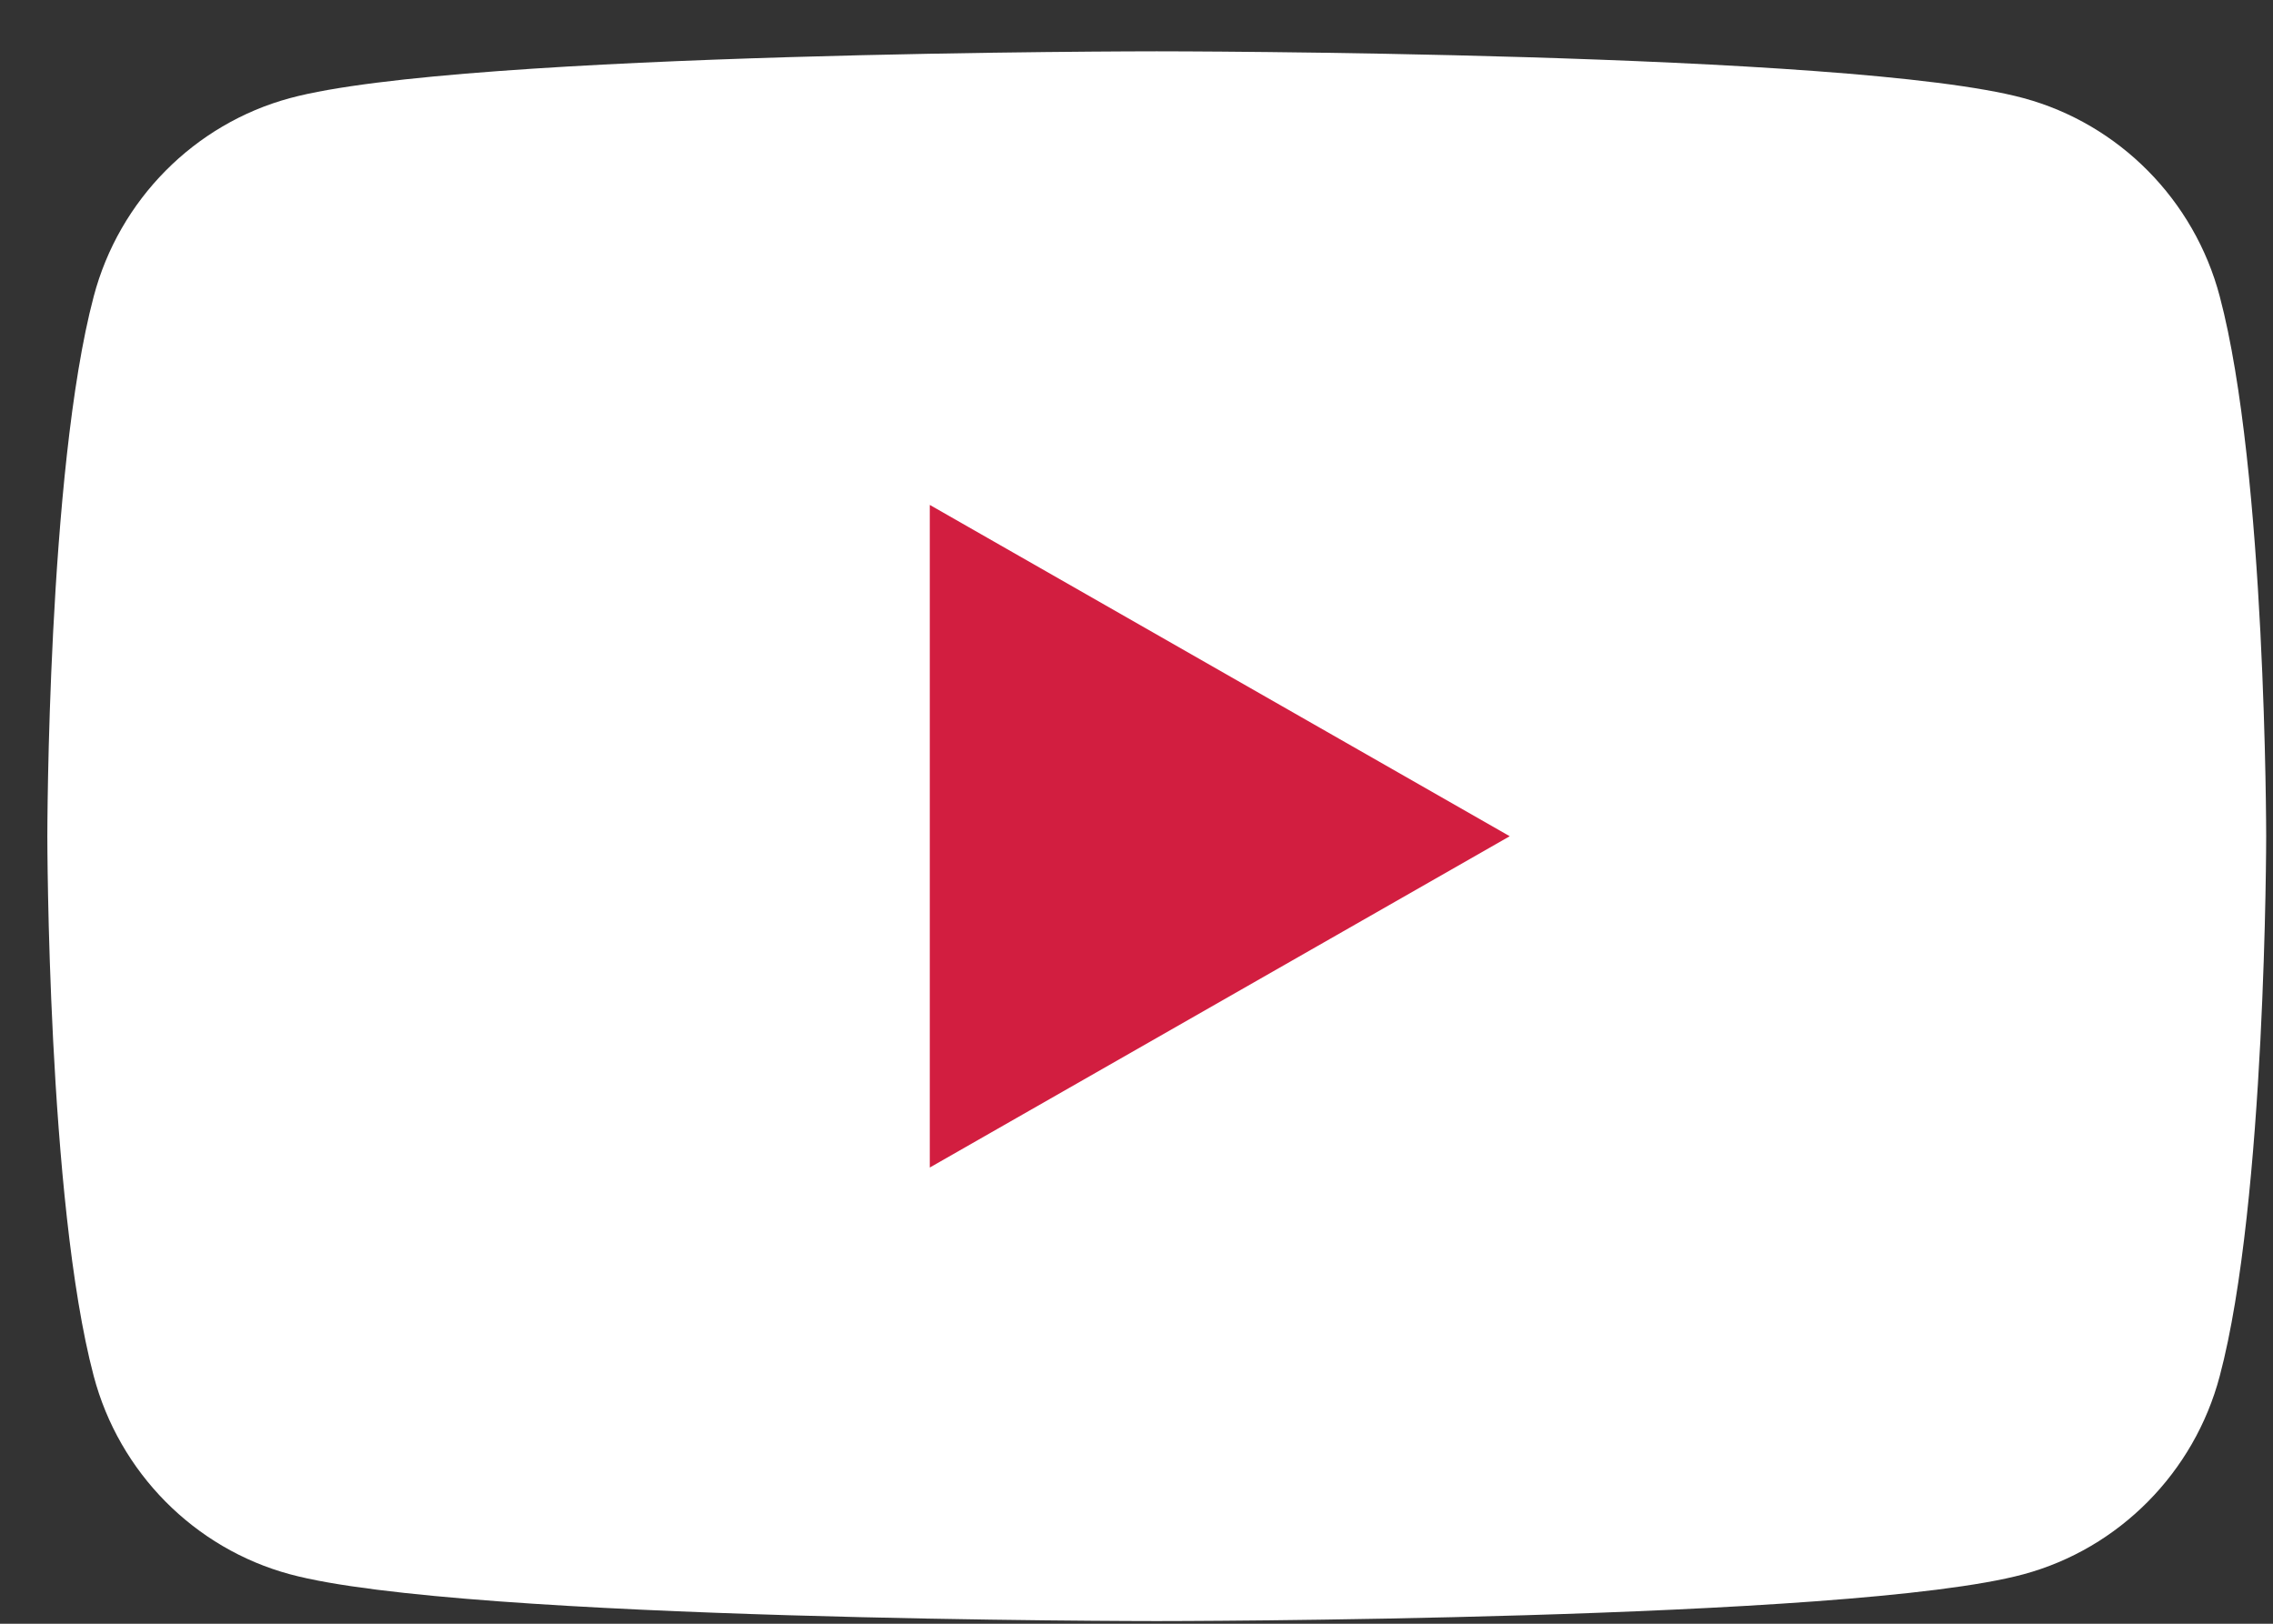
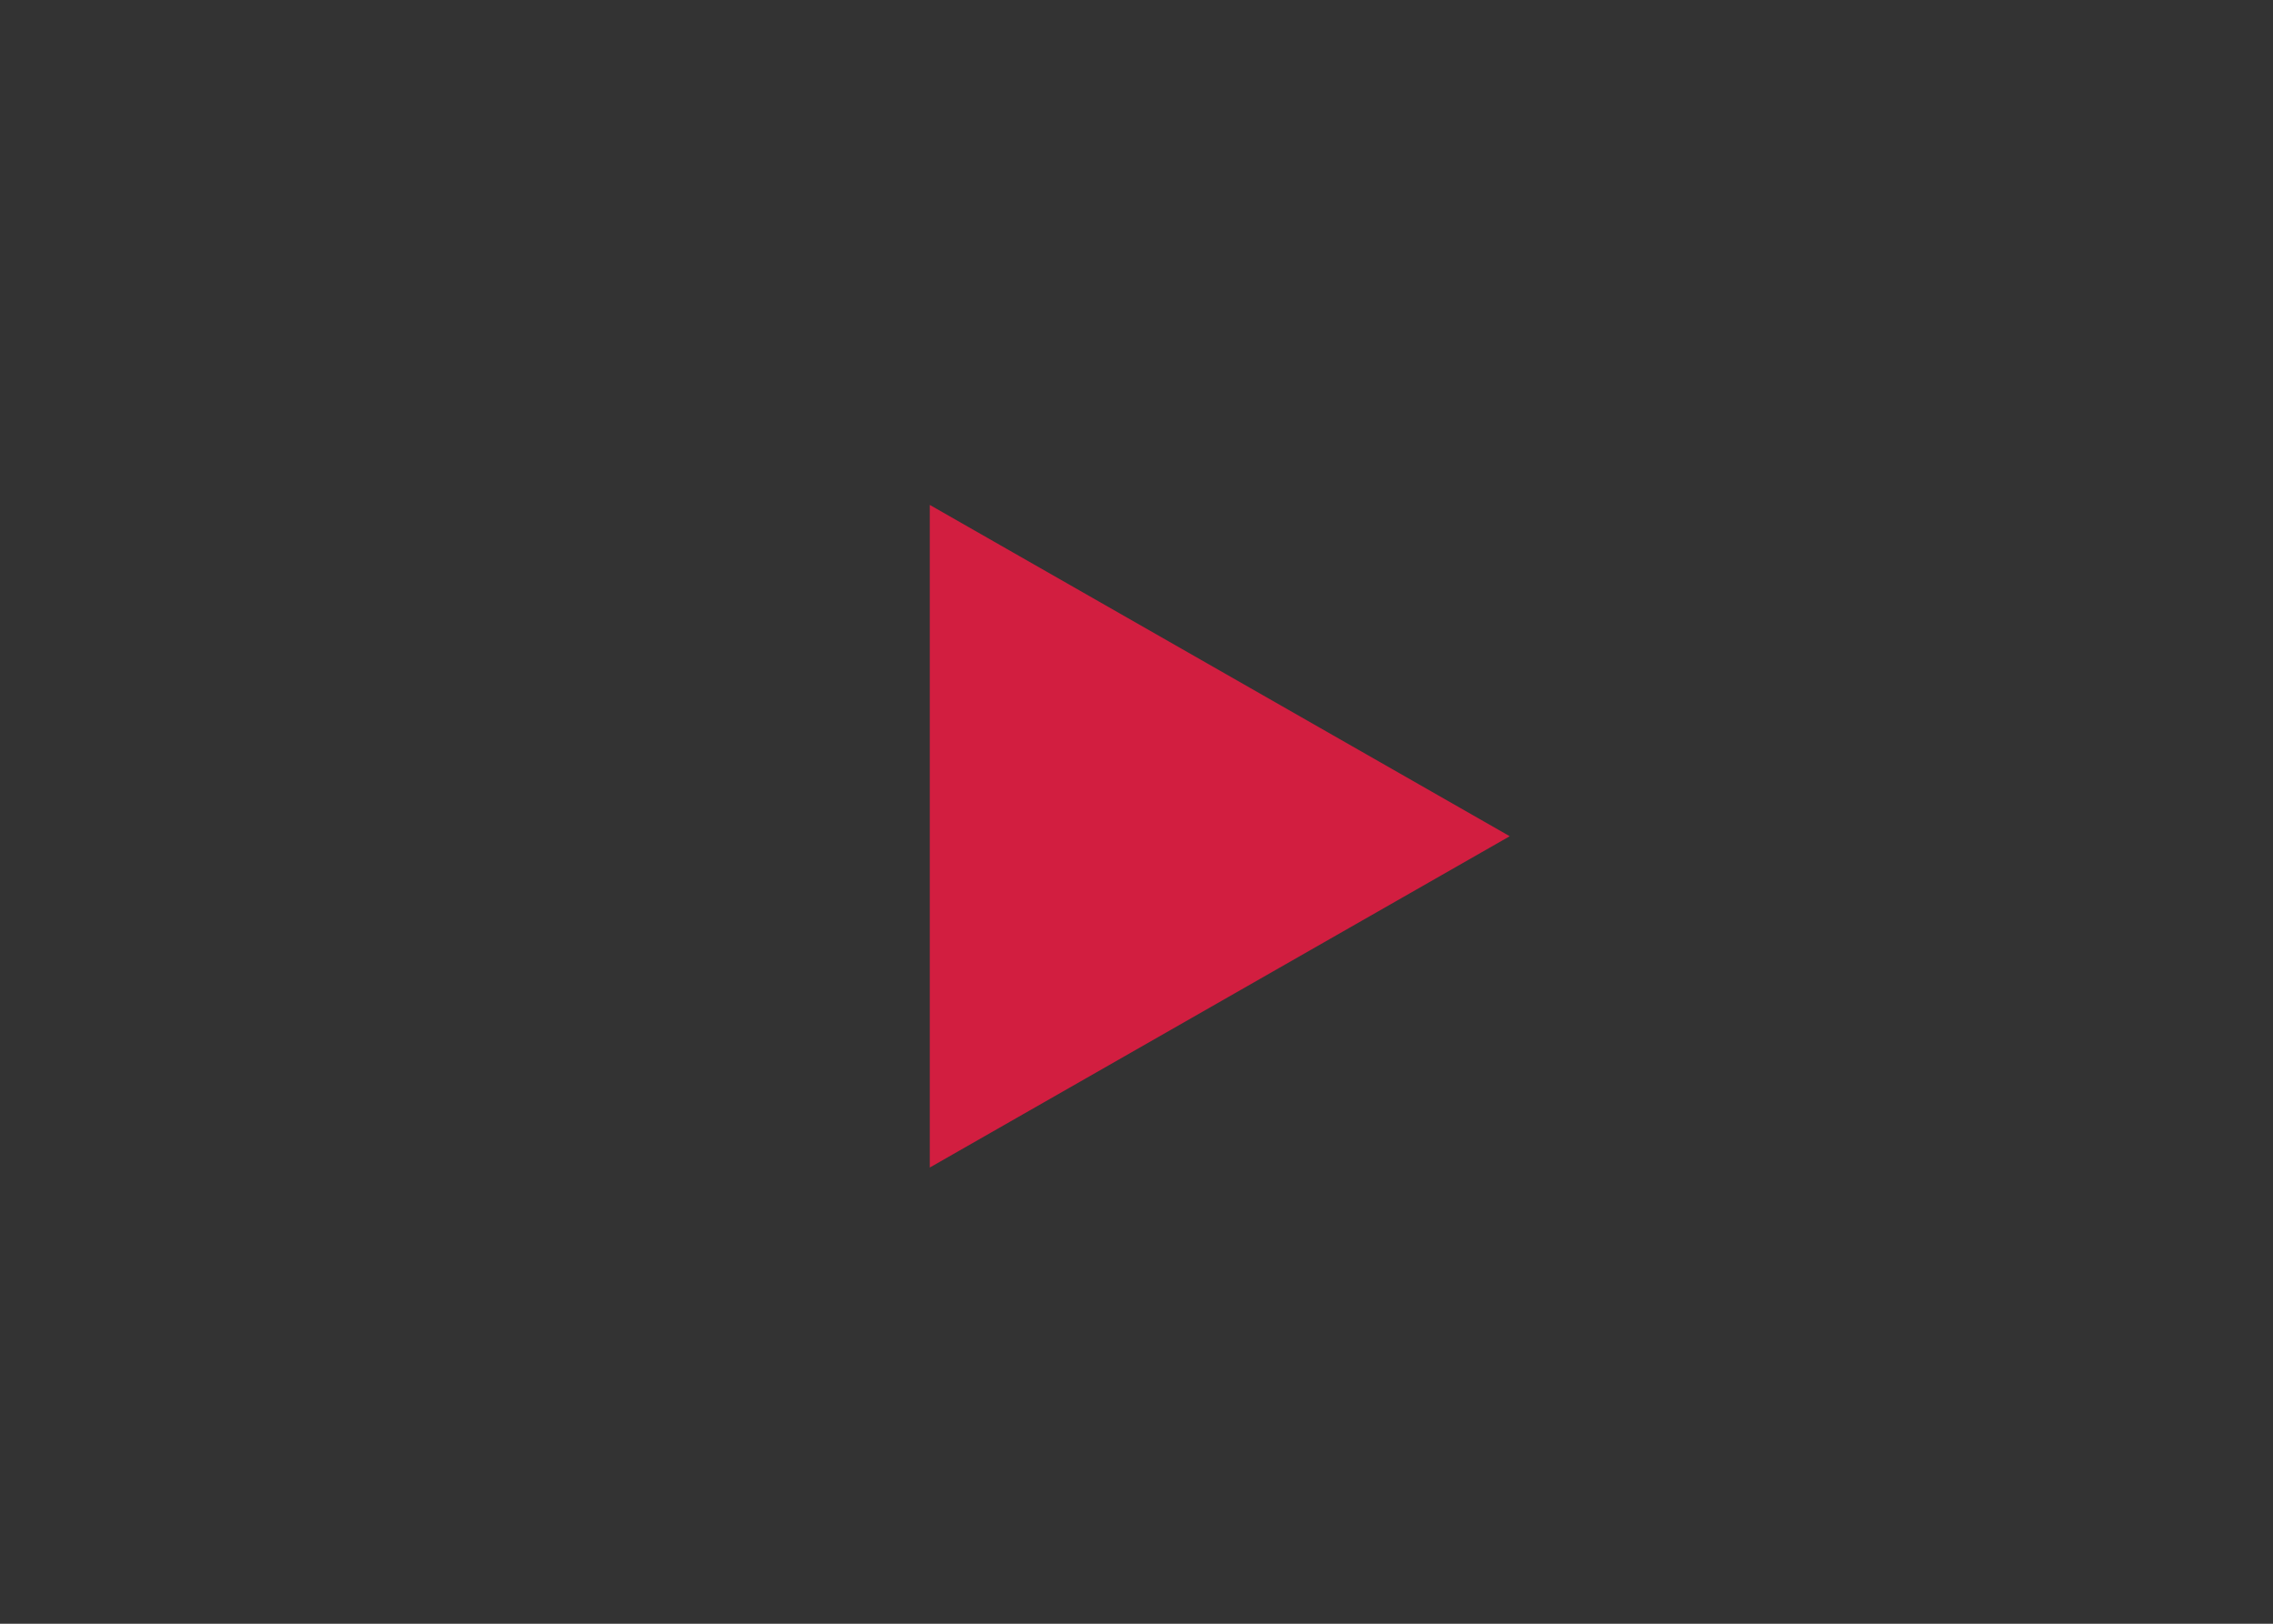
<svg xmlns="http://www.w3.org/2000/svg" width="35" height="25" viewBox="0 0 35 25" fill="none">
  <rect x="0" y="0" width="35" height="25" fill="#333333" stroke="none" />
  <g clip-path="url(#clip0_54_14354)">
-     <path d="M34.18 4.564C33.788 3.078 32.629 1.909 31.16 1.511C28.496 0.79 17.812 0.79 17.812 0.79C17.812 0.79 7.127 0.79 4.464 1.511C2.994 1.909 1.835 3.078 1.443 4.564C0.729 7.257 0.729 12.875 0.729 12.875C0.729 12.875 0.729 18.492 1.443 21.186C1.835 22.671 2.994 23.841 4.464 24.238C7.129 24.959 17.812 24.959 17.812 24.959C17.812 24.959 28.496 24.959 31.16 24.238C32.629 23.841 33.788 22.671 34.18 21.186C34.895 18.494 34.895 12.875 34.895 12.875C34.895 12.875 34.895 7.257 34.18 4.564Z" fill="white" />
    <path d="M14.317 17.976L23.247 12.875L14.317 7.774V17.976Z" fill="#D21E40" />
  </g>
  <defs>
    <clipPath id="clip0_54_14354">
      <rect width="34.166" height="24.169" fill="white" transform="translate(0.729 0.79)" />
    </clipPath>
  </defs>
</svg>